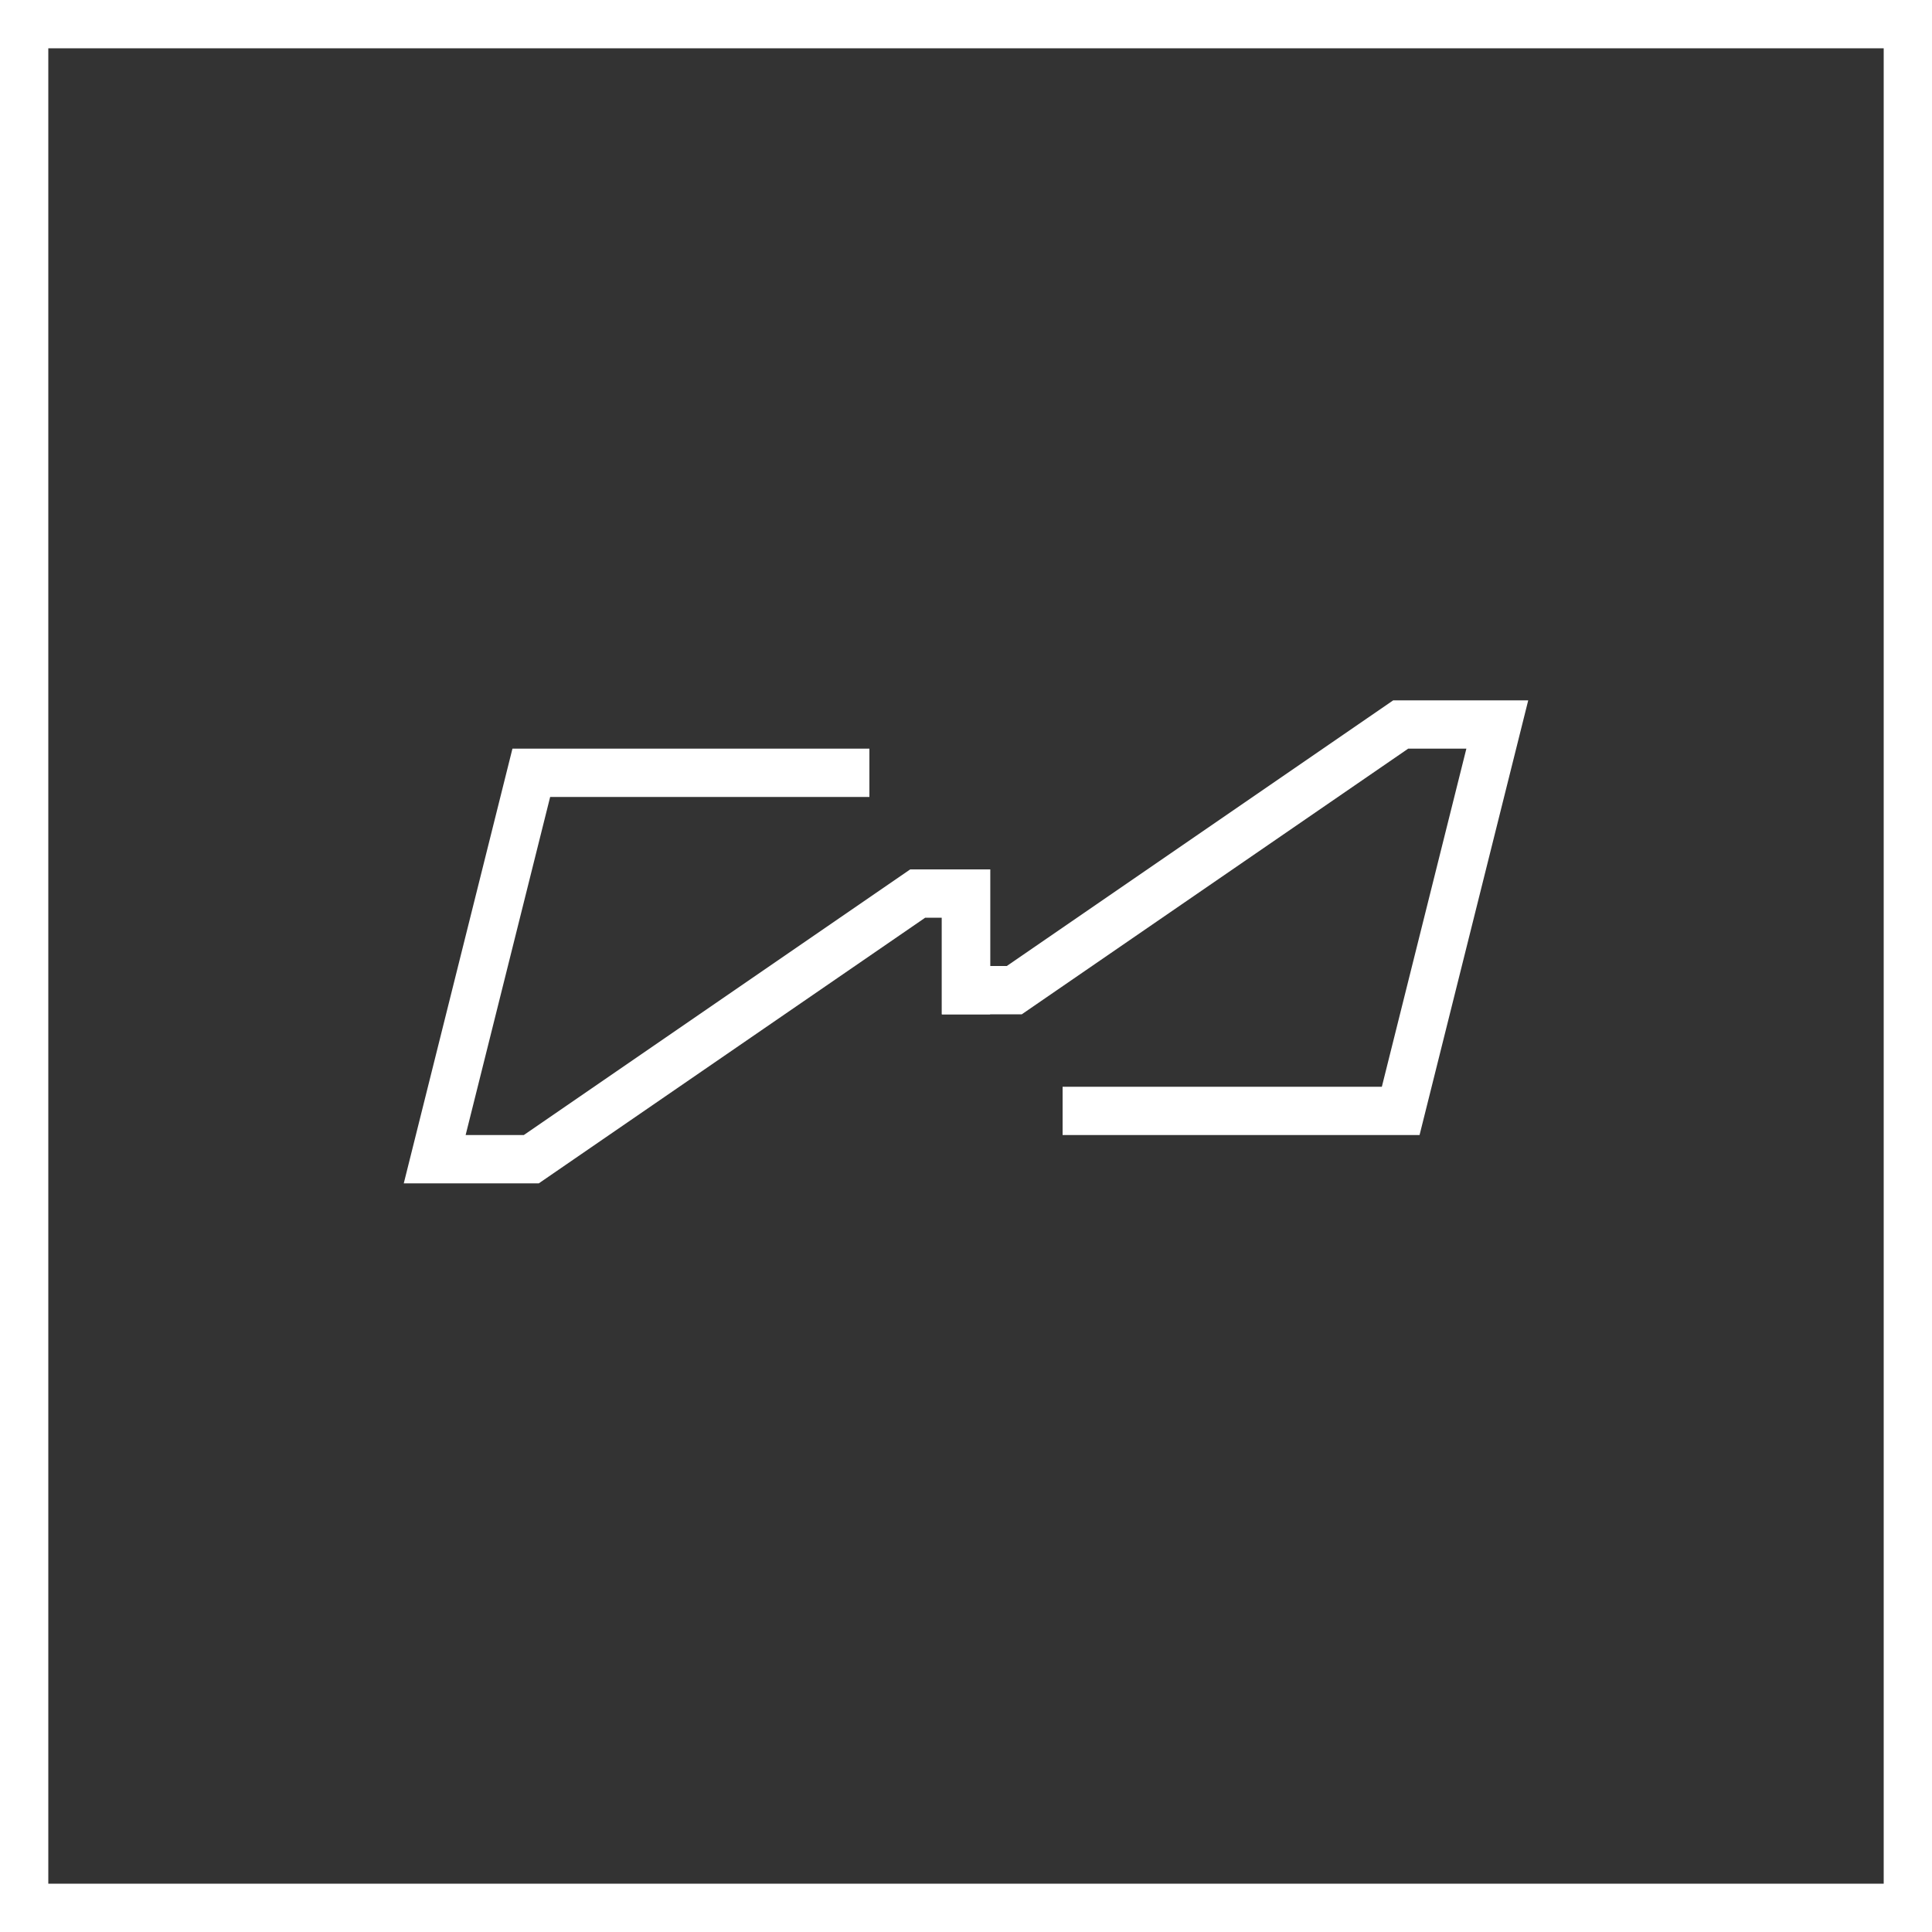
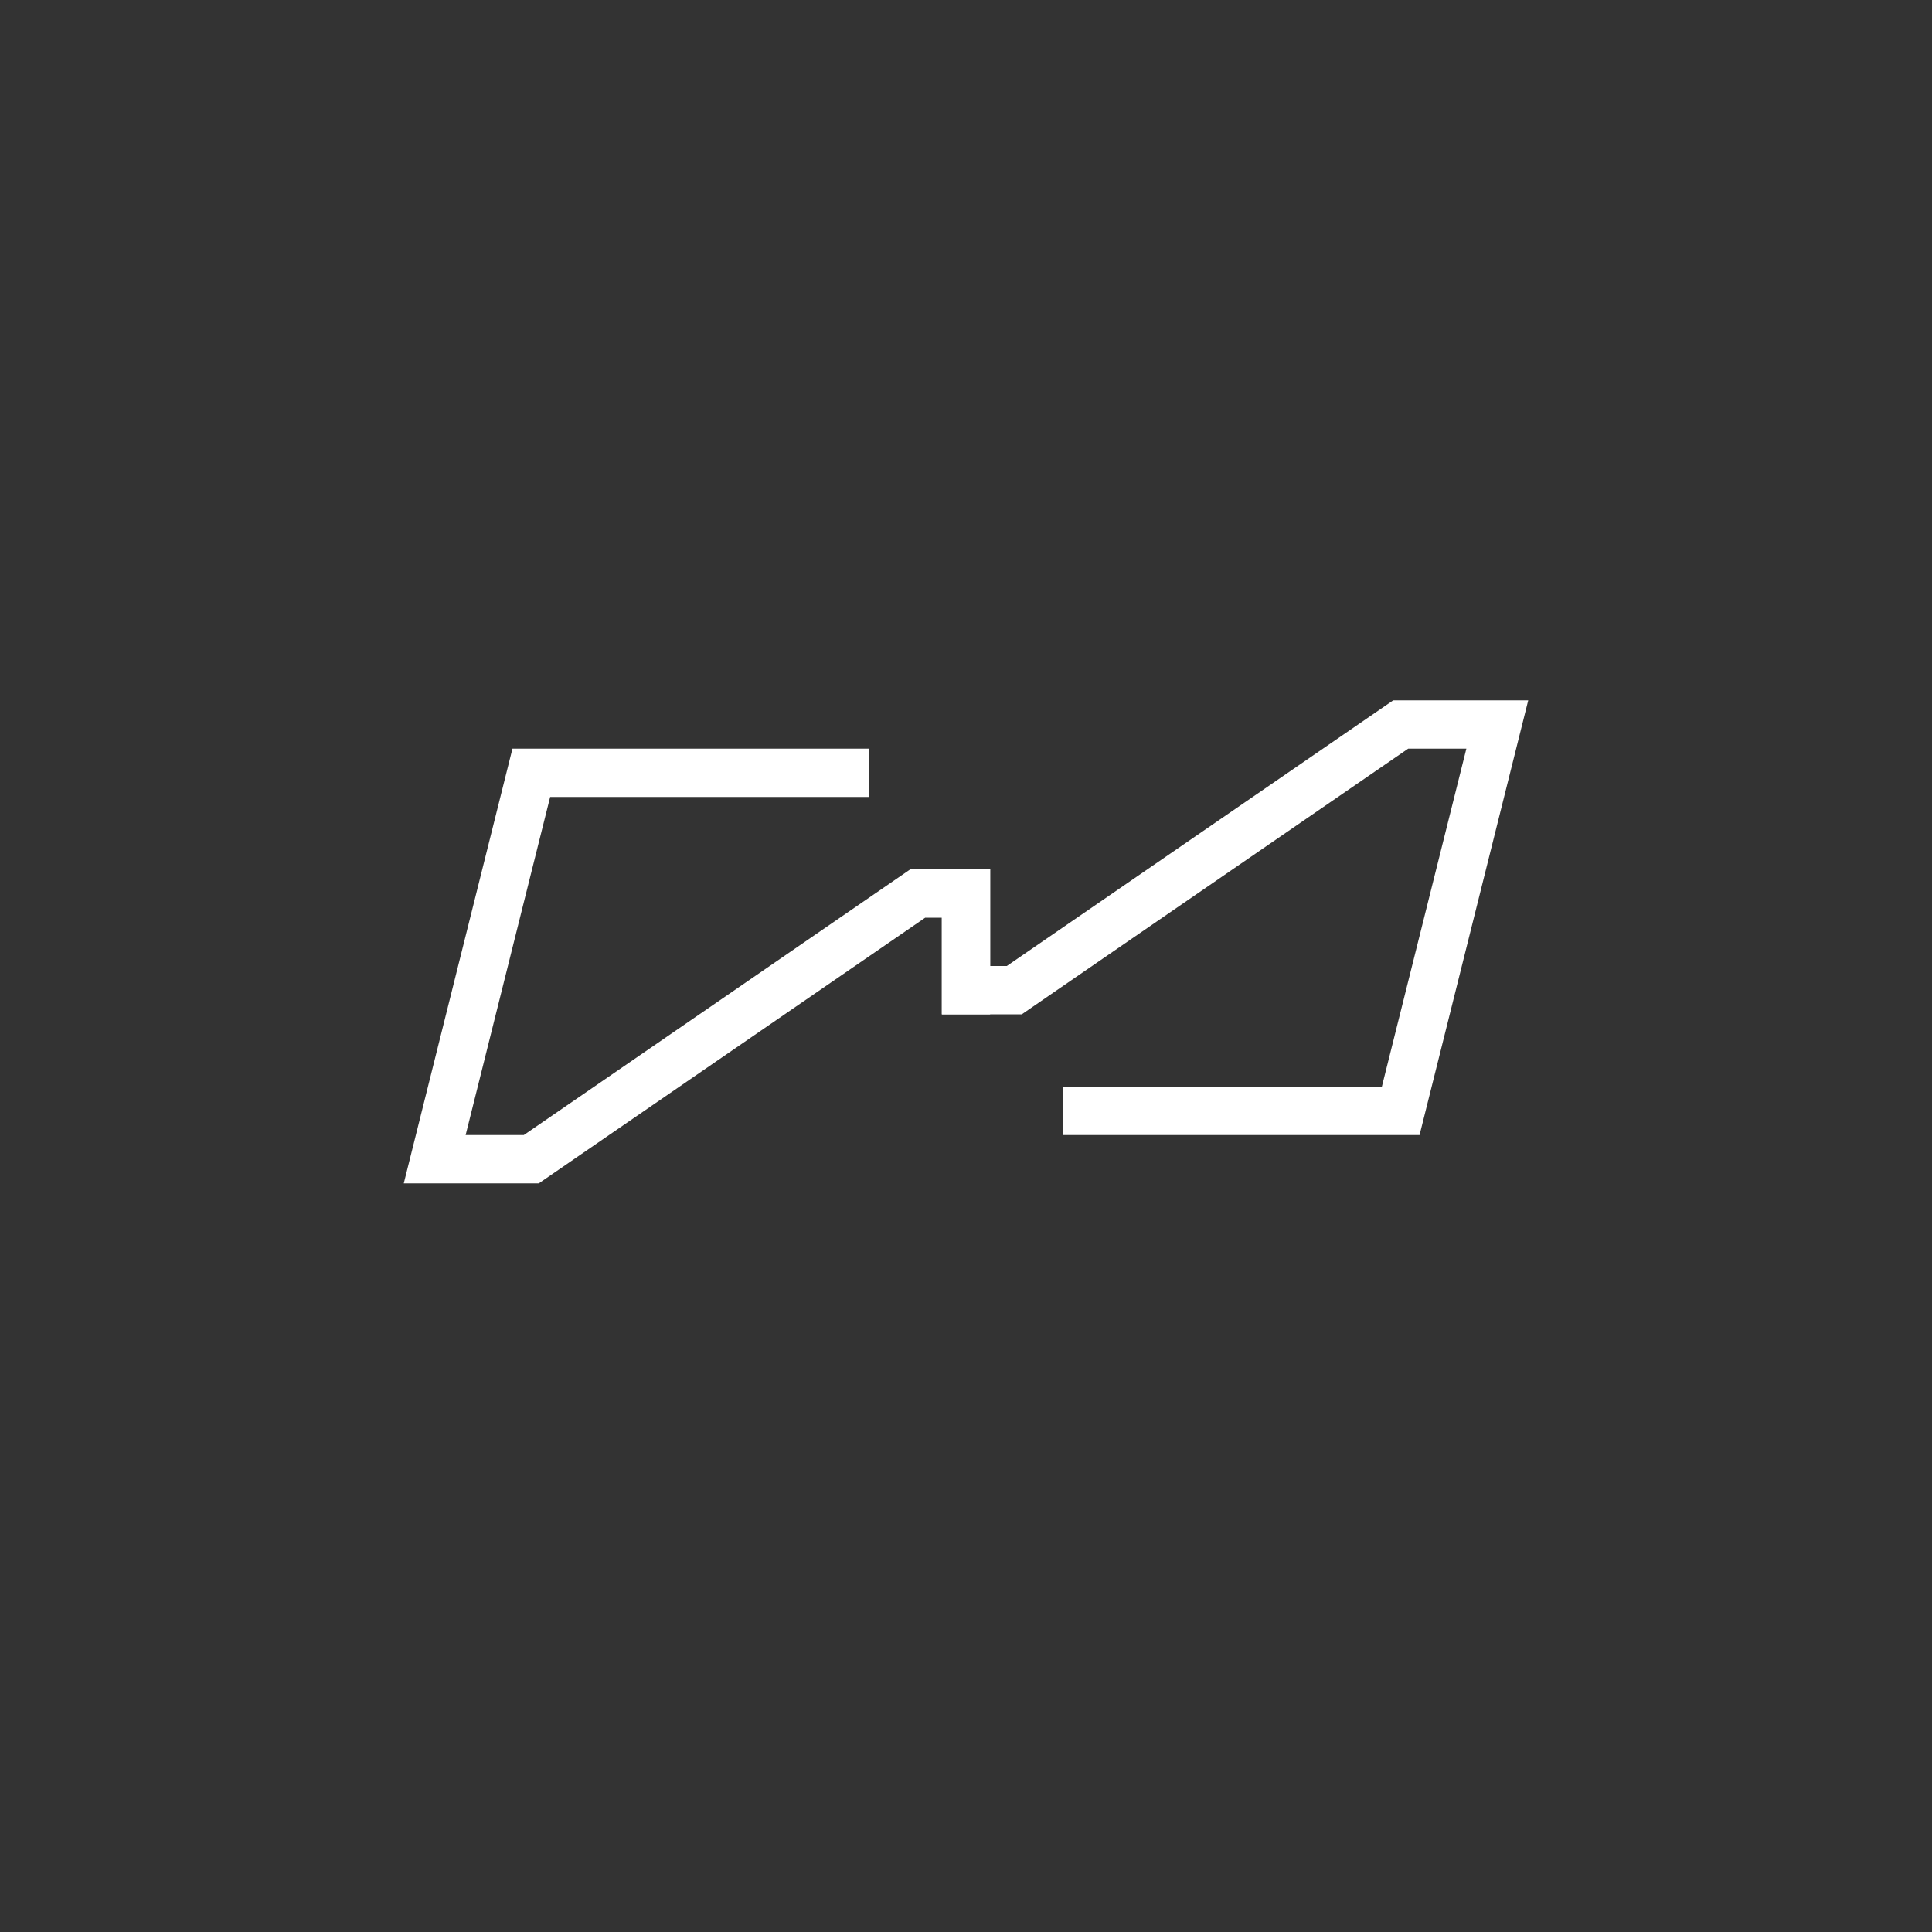
<svg xmlns="http://www.w3.org/2000/svg" width="40" height="40" viewBox="0 0 40 40" fill="none">
  <rect x="0" y="0" width="40" height="40" fill="#333333" stroke="none" />
-   <rect x="0.5" y="0.5" width="39" height="39" stroke="white" />
  <path d="M18 16H11L9 24H11L19 18.5H20V21" stroke="white" />
  <path d="M22 23L29 23L31 15L29 15L21 20.5L20 20.5L20 18" stroke="white" />
</svg>